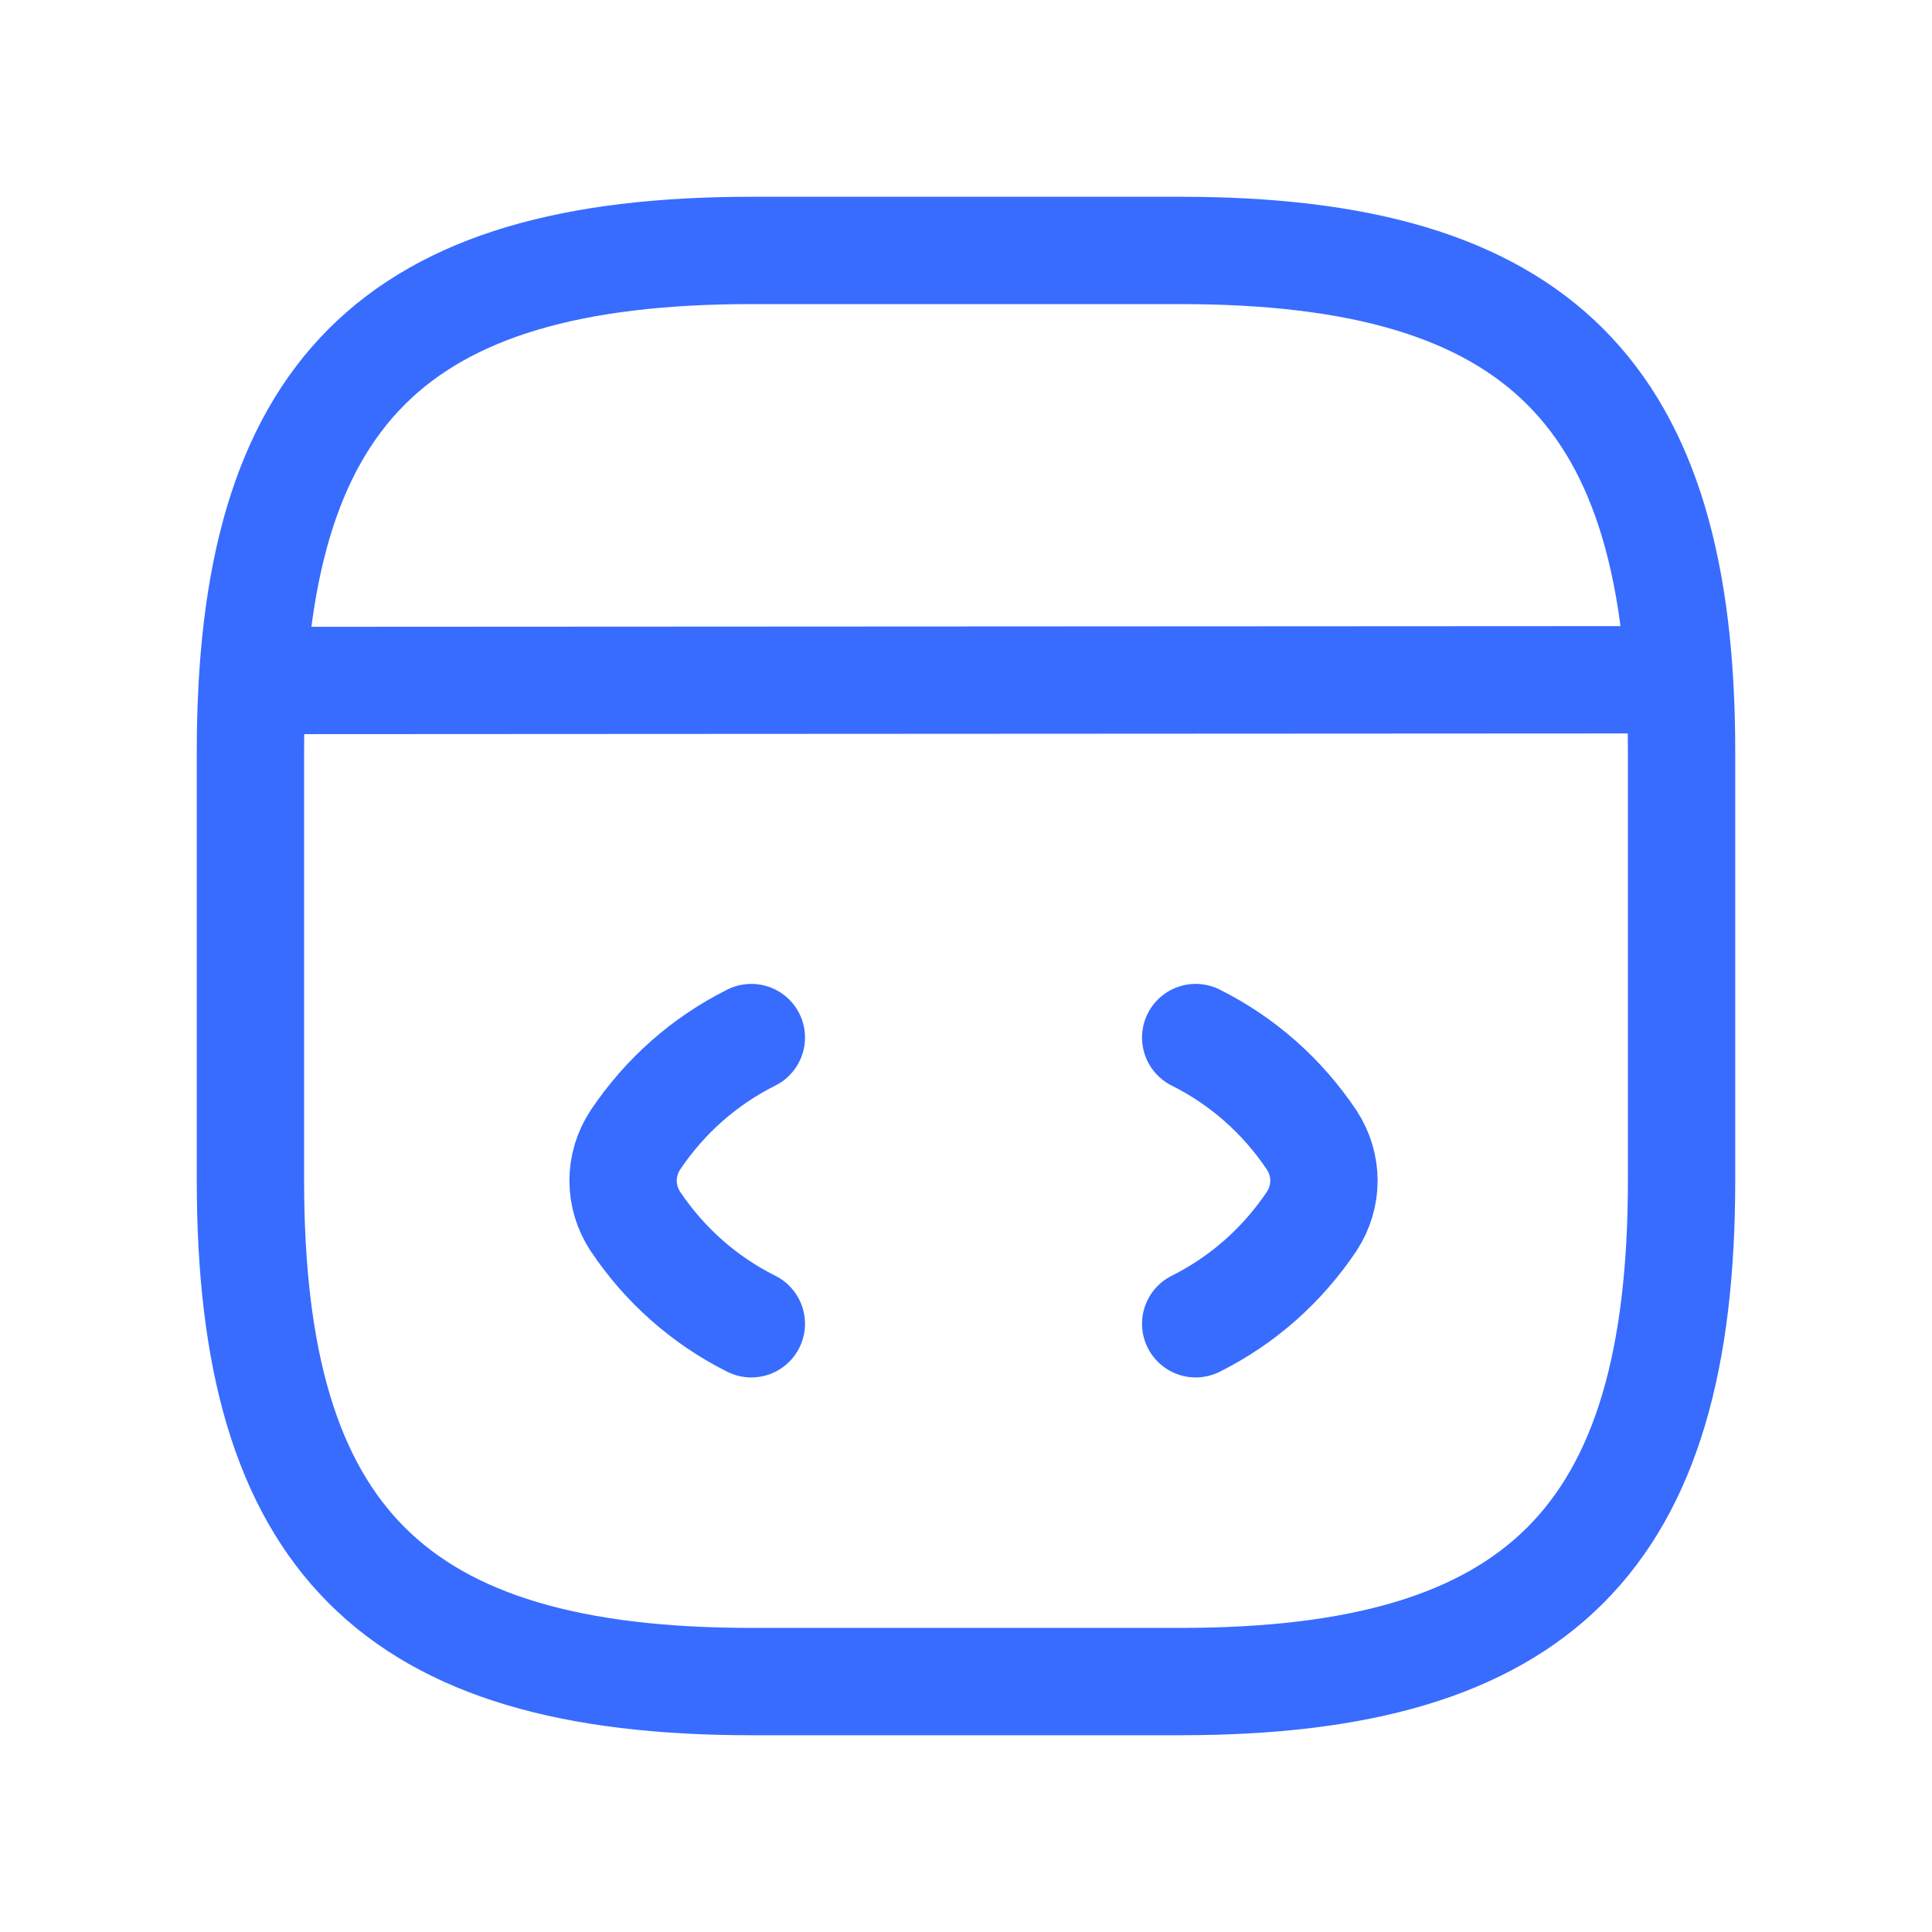
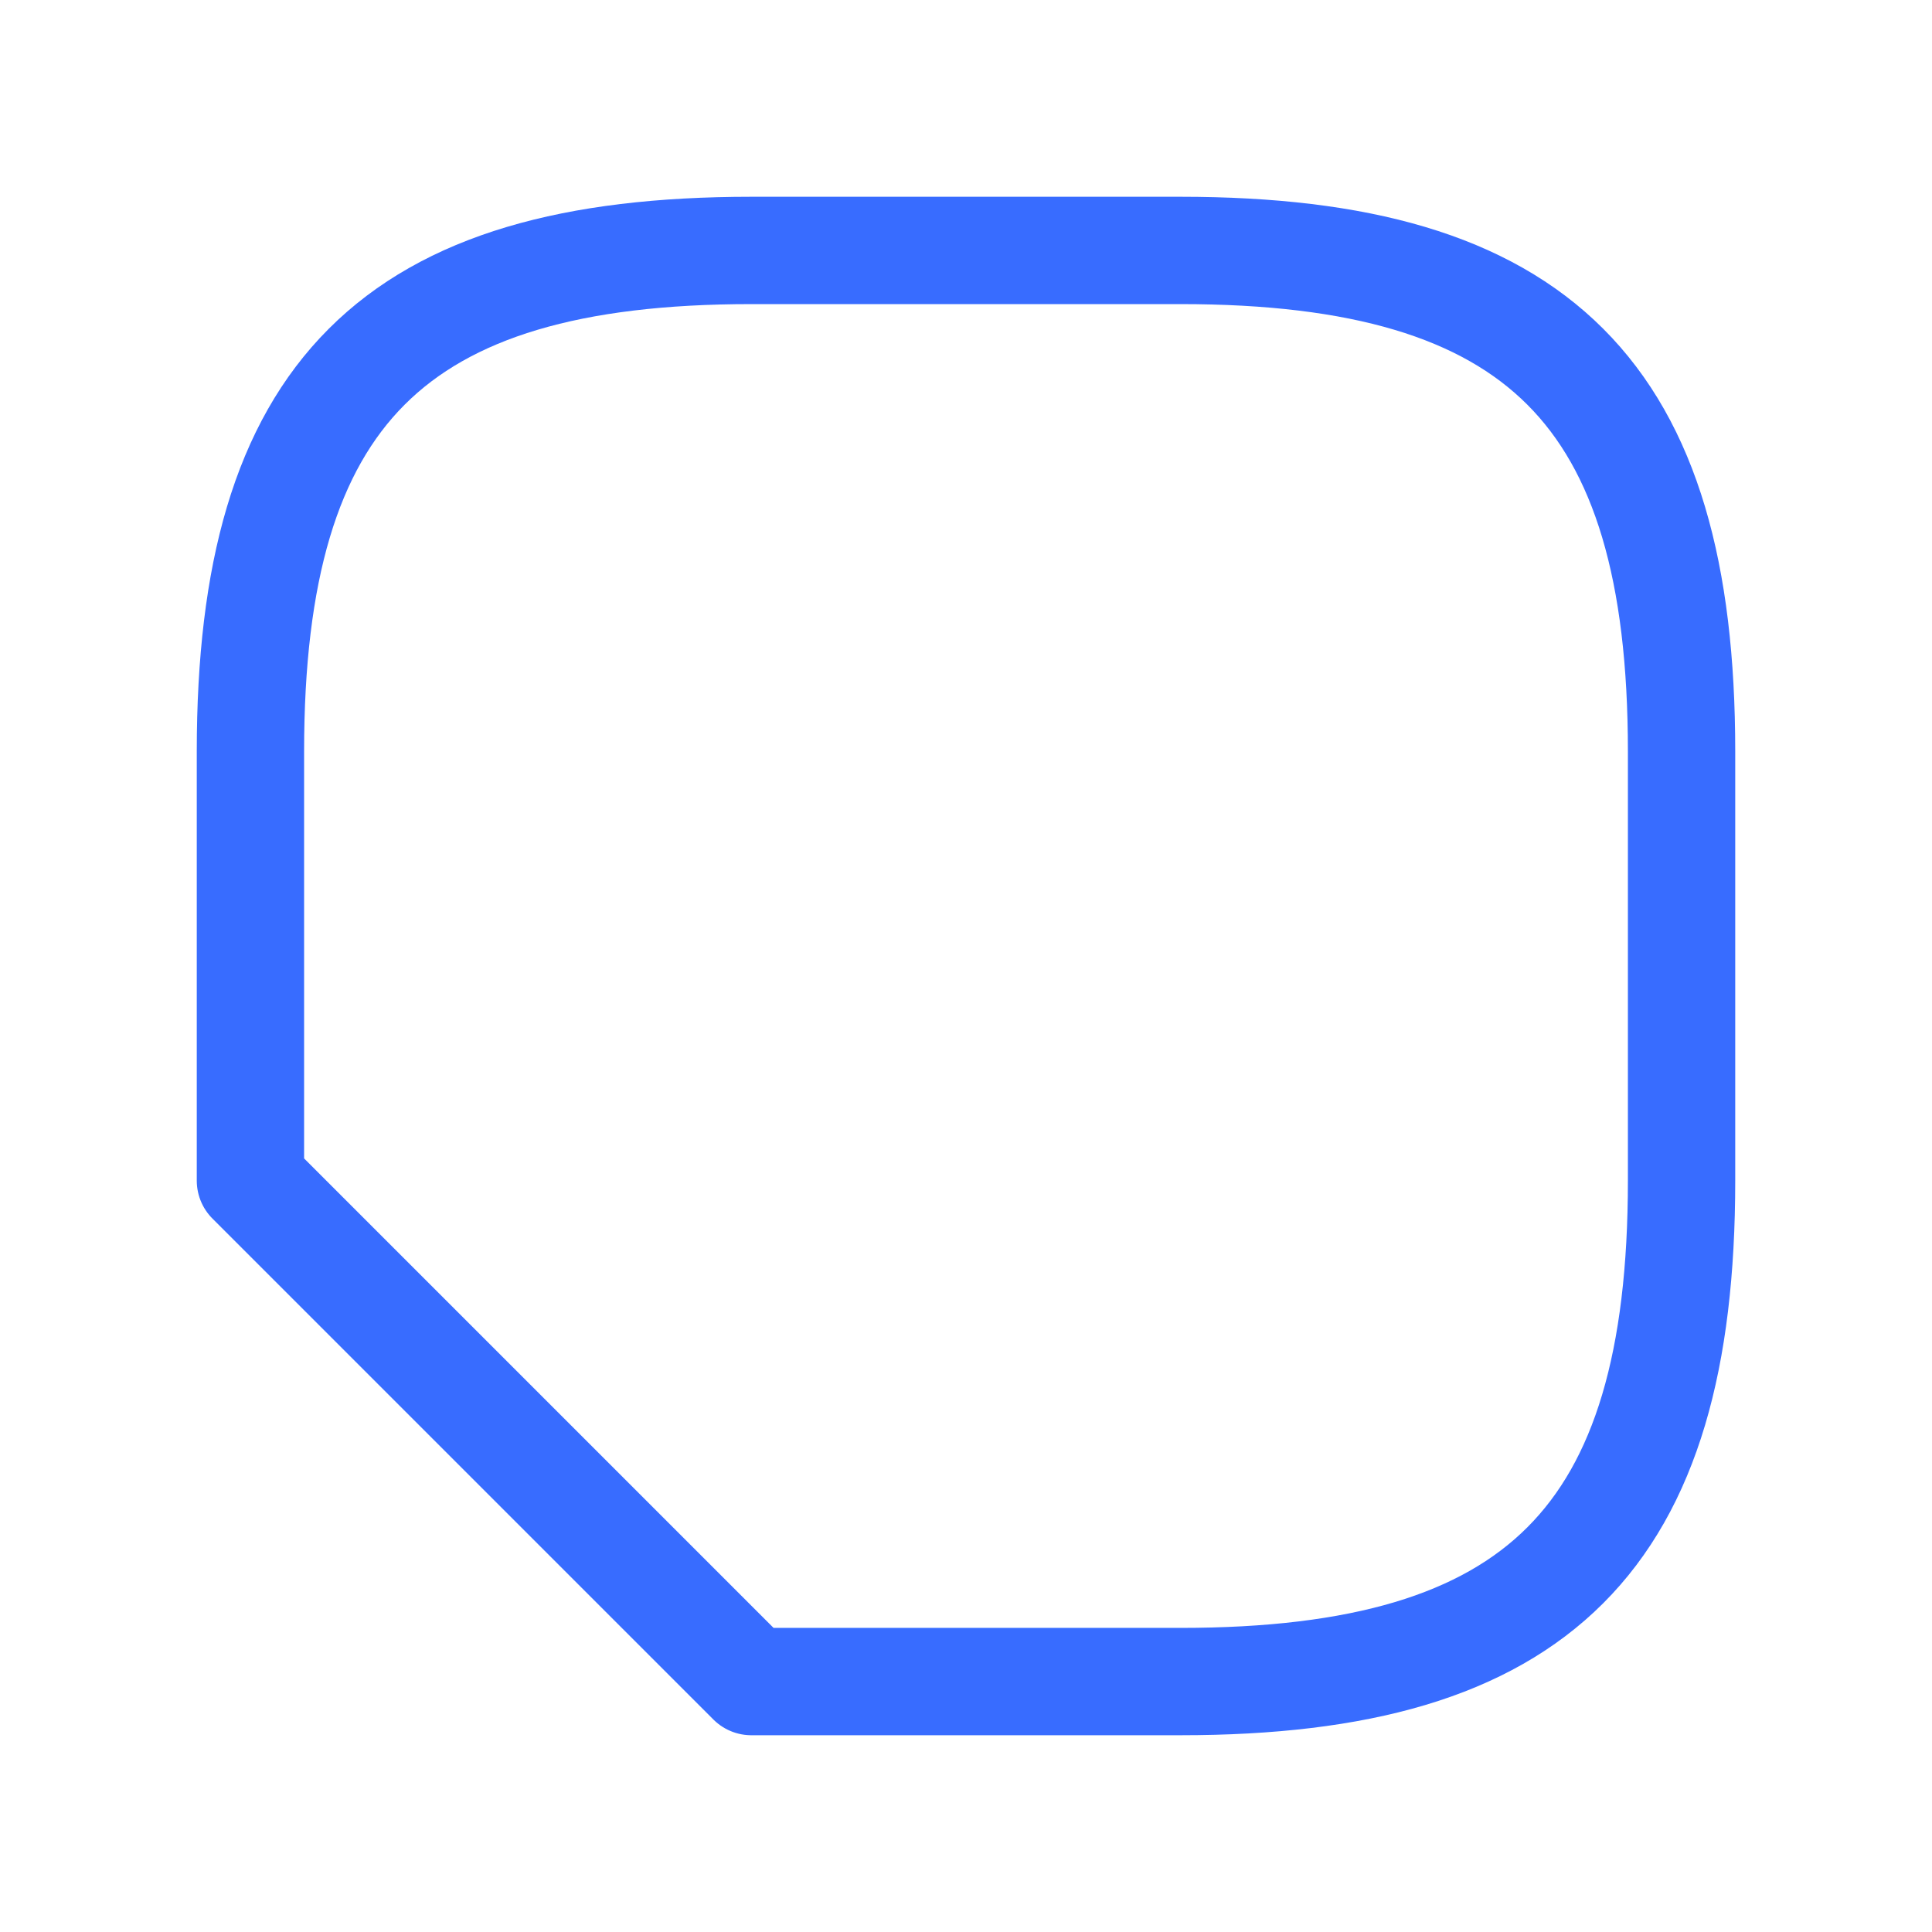
<svg xmlns="http://www.w3.org/2000/svg" width="72" height="72" viewBox="0 0 72 72" fill="none">
-   <path d="M28 38.667C26.24 39.547 24.773 40.853 23.68 42.48C23.067 43.413 23.067 44.587 23.68 45.52C24.773 47.147 26.24 48.453 28 49.333" stroke="#386CFF" stroke-width="4" stroke-linecap="round" stroke-linejoin="round" />
-   <path d="M44.56 38.667C46.32 39.547 47.787 40.853 48.88 42.48C49.493 43.413 49.493 44.587 48.88 45.52C47.787 47.147 46.32 48.453 44.56 49.333" stroke="#386CFF" stroke-width="4" stroke-linecap="round" stroke-linejoin="round" />
-   <path d="M28 62.667H44C57.333 62.667 62.667 57.333 62.667 44V28C62.667 14.667 57.333 9.333 44 9.333H28C14.667 9.333 9.333 14.667 9.333 28V44C9.333 57.333 14.667 62.667 28 62.667Z" stroke="#386CFF" stroke-width="4" stroke-linecap="round" stroke-linejoin="round" />
-   <path d="M9.947 25.36L61.2 25.333" stroke="#386CFF" stroke-width="4" stroke-linecap="round" stroke-linejoin="round" />
+   <path d="M28 62.667H44C57.333 62.667 62.667 57.333 62.667 44V28C62.667 14.667 57.333 9.333 44 9.333H28C14.667 9.333 9.333 14.667 9.333 28V44Z" stroke="#386CFF" stroke-width="4" stroke-linecap="round" stroke-linejoin="round" />
</svg>